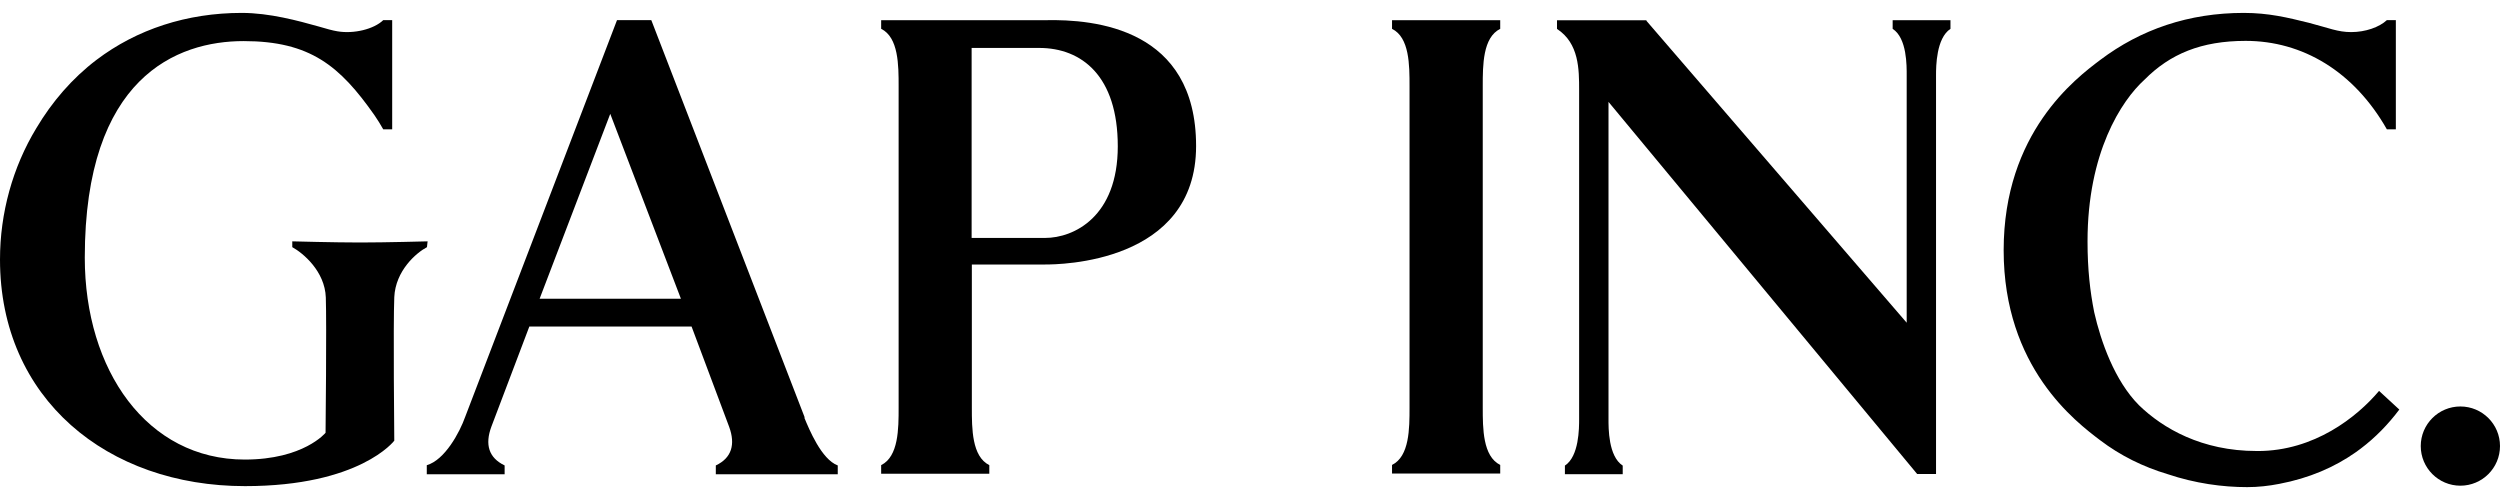
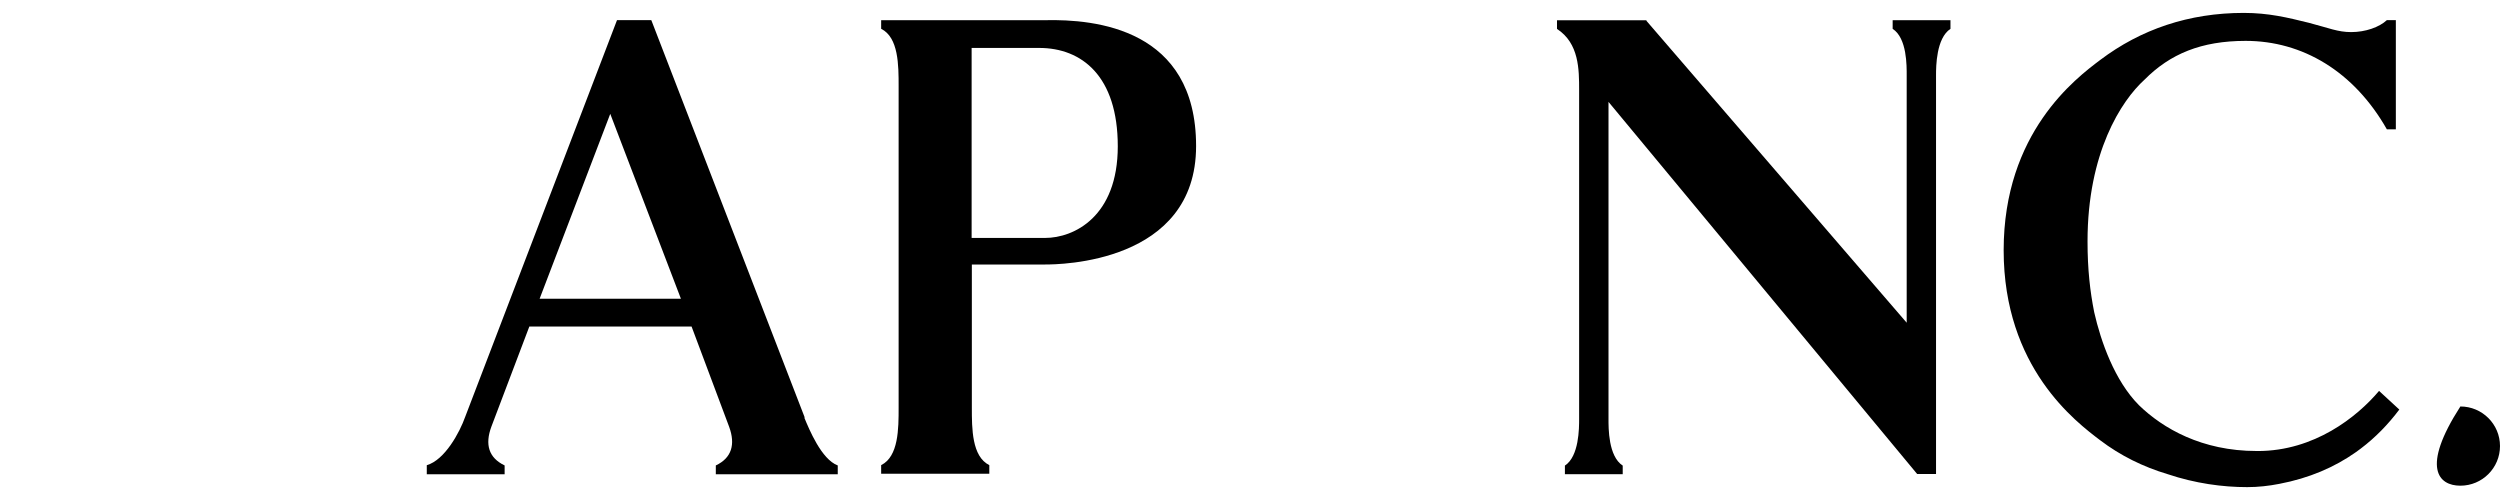
<svg xmlns="http://www.w3.org/2000/svg" width="80" height="16" viewBox="0 0 80 16" fill="none">
  <g fill="#000">
-     <path d="M78.732 13.007C78.032 13.007 77.464 13.575 77.464 14.274C77.464 14.974 78.032 15.542 78.732 15.542C79.432 15.542 80 14.974 80 14.274C80 13.575 79.432 13.007 78.732 13.007Z" />
+     <path d="M78.732 13.007C77.464 14.974 78.032 15.542 78.732 15.542C79.432 15.542 80 14.974 80 14.274C80 13.575 79.432 13.007 78.732 13.007Z" />
    <path d="M60.565 0.923C61.028 1.222 61.014 2.118 61.014 2.409V10.327L52.696 0.678L52.681 0.649H49.824V0.925C50.532 1.387 50.532 2.223 50.532 2.886V13.408C50.532 13.699 50.532 14.602 50.077 14.899V15.175H51.927V14.899C51.465 14.601 51.472 13.698 51.472 13.408V3.26L61.349 15.168H61.953V2.409C61.953 2.119 61.96 1.222 62.415 0.923V0.647H60.565V0.923H60.565Z" />
-     <path d="M44.545 0.923C45.105 1.199 45.105 2.088 45.105 2.752V13.043C45.105 13.706 45.105 14.602 44.545 14.878V15.154H48.007V14.878C47.448 14.602 47.448 13.707 47.448 13.043V2.752C47.448 2.089 47.448 1.199 48.007 0.923V0.647H44.545V0.923Z" />
    <path d="M72.246 14.432C72.239 14.432 72.234 14.432 72.228 14.432C72.221 14.432 72.214 14.432 72.206 14.432C70.464 14.431 69.215 13.713 68.444 12.964C67.669 12.182 67.227 10.931 67.014 9.989C66.883 9.327 66.801 8.628 66.801 7.725C66.801 4.888 67.879 3.226 68.624 2.55C69.442 1.725 70.441 1.308 71.861 1.308C73.673 1.308 75.322 2.277 76.38 4.139H76.667V0.644H76.38C76.137 0.87 75.696 1.027 75.237 1.027C74.81 1.027 74.531 0.898 73.885 0.73C73.201 0.561 72.596 0.413 71.8 0.413C70.047 0.413 68.51 0.935 67.205 1.92C66.422 2.509 64.117 4.247 64.117 8.007C64.117 11.766 66.429 13.499 67.205 14.088C67.853 14.58 68.579 14.938 69.364 15.173C70.244 15.468 71.118 15.588 71.912 15.588C72.259 15.588 72.603 15.549 72.936 15.484C73.897 15.301 74.707 14.95 75.39 14.468C75.444 14.43 75.494 14.393 75.54 14.358C76.013 14.001 76.422 13.579 76.778 13.106L76.13 12.509C75.423 13.346 74.057 14.433 72.246 14.433V14.432ZM76.352 4.087C76.336 4.06 76.341 4.069 76.352 4.087V4.087Z" />
    <path d="M33.441 0.646H28.197V0.922C28.756 1.198 28.756 2.094 28.756 2.757V13.049C28.756 13.712 28.756 14.608 28.197 14.884V15.16H31.658V14.884C31.099 14.608 31.099 13.712 31.099 13.049V8.464H33.449C33.881 8.464 38.275 8.434 38.275 4.674C38.275 0.914 35.053 0.609 33.441 0.646ZM33.441 7.613H31.092V1.534H33.255C34.613 1.534 35.769 2.43 35.769 4.682C35.769 6.934 34.367 7.614 33.441 7.614V7.613Z" />
    <path d="M25.742 13.37L25.749 13.355L20.856 0.681L20.841 0.645H19.744L14.888 13.334C14.709 13.841 14.232 14.721 13.657 14.886V15.177H16.148V14.894C15.634 14.647 15.515 14.222 15.723 13.656L16.939 10.448H22.13L23.332 13.656C23.54 14.223 23.413 14.655 22.906 14.894V15.177H26.808V14.894C26.285 14.7 25.89 13.73 25.741 13.372L25.742 13.37ZM17.268 9.559L19.528 3.643L21.789 9.559H17.268Z" />
-     <path d="M13.683 7.723C13.683 7.723 12.341 7.76 11.522 7.76C10.703 7.76 9.353 7.723 9.353 7.723V7.909C9.695 8.096 10.396 8.677 10.426 9.519C10.455 10.369 10.418 13.849 10.418 13.849C10.418 13.849 9.718 14.706 7.832 14.706C4.702 14.706 2.713 11.845 2.713 8.245C2.713 2.469 5.664 1.315 7.795 1.315C9.927 1.315 10.877 2.112 11.981 3.684C12.085 3.833 12.175 3.983 12.264 4.139H12.55V0.644H12.264C11.966 0.934 11.321 1.091 10.799 1.002C10.65 0.979 10.441 0.92 10.187 0.845C9.546 0.666 8.63 0.413 7.736 0.413C5.984 0.413 4.382 0.934 3.085 1.918C2.31 2.507 1.662 3.26 1.163 4.101C0.403 5.354 0 6.821 0 8.304C0 12.761 3.436 15.556 7.84 15.556C11.522 15.556 12.617 14.102 12.617 14.102C12.617 14.102 12.58 10.362 12.617 9.512C12.654 8.662 13.321 8.088 13.663 7.909L13.683 7.723Z" />
  </g>
</svg>